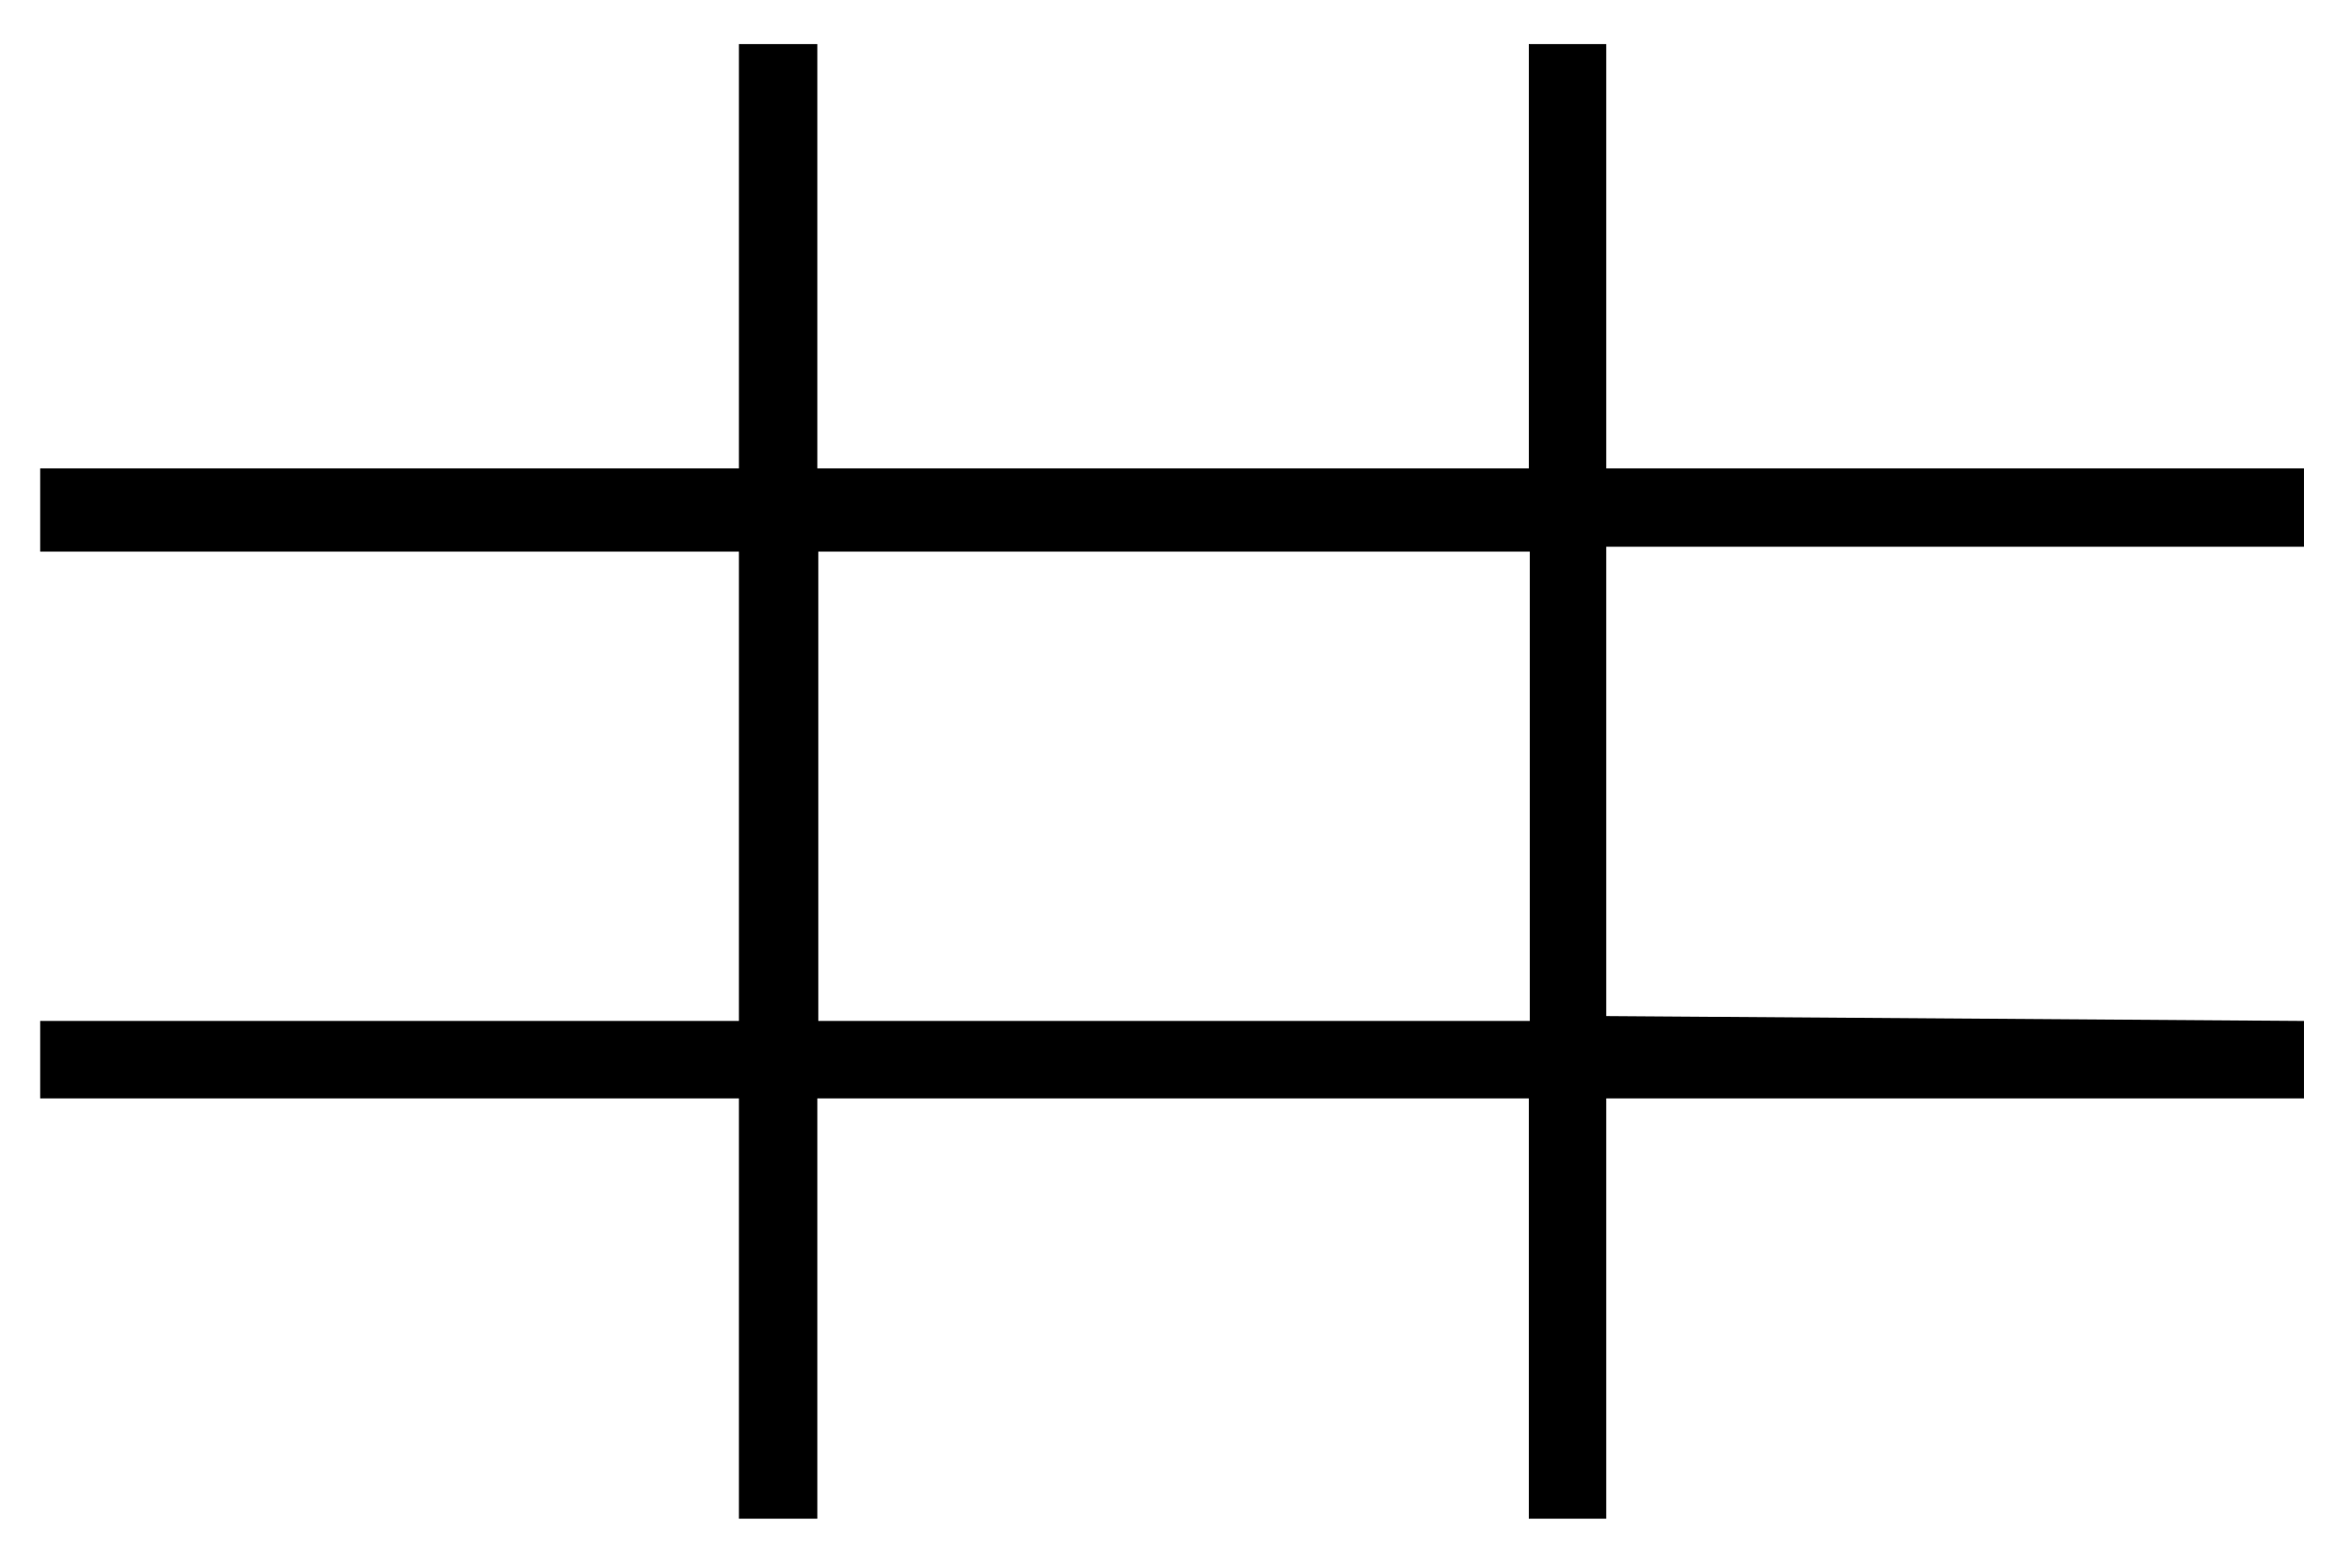
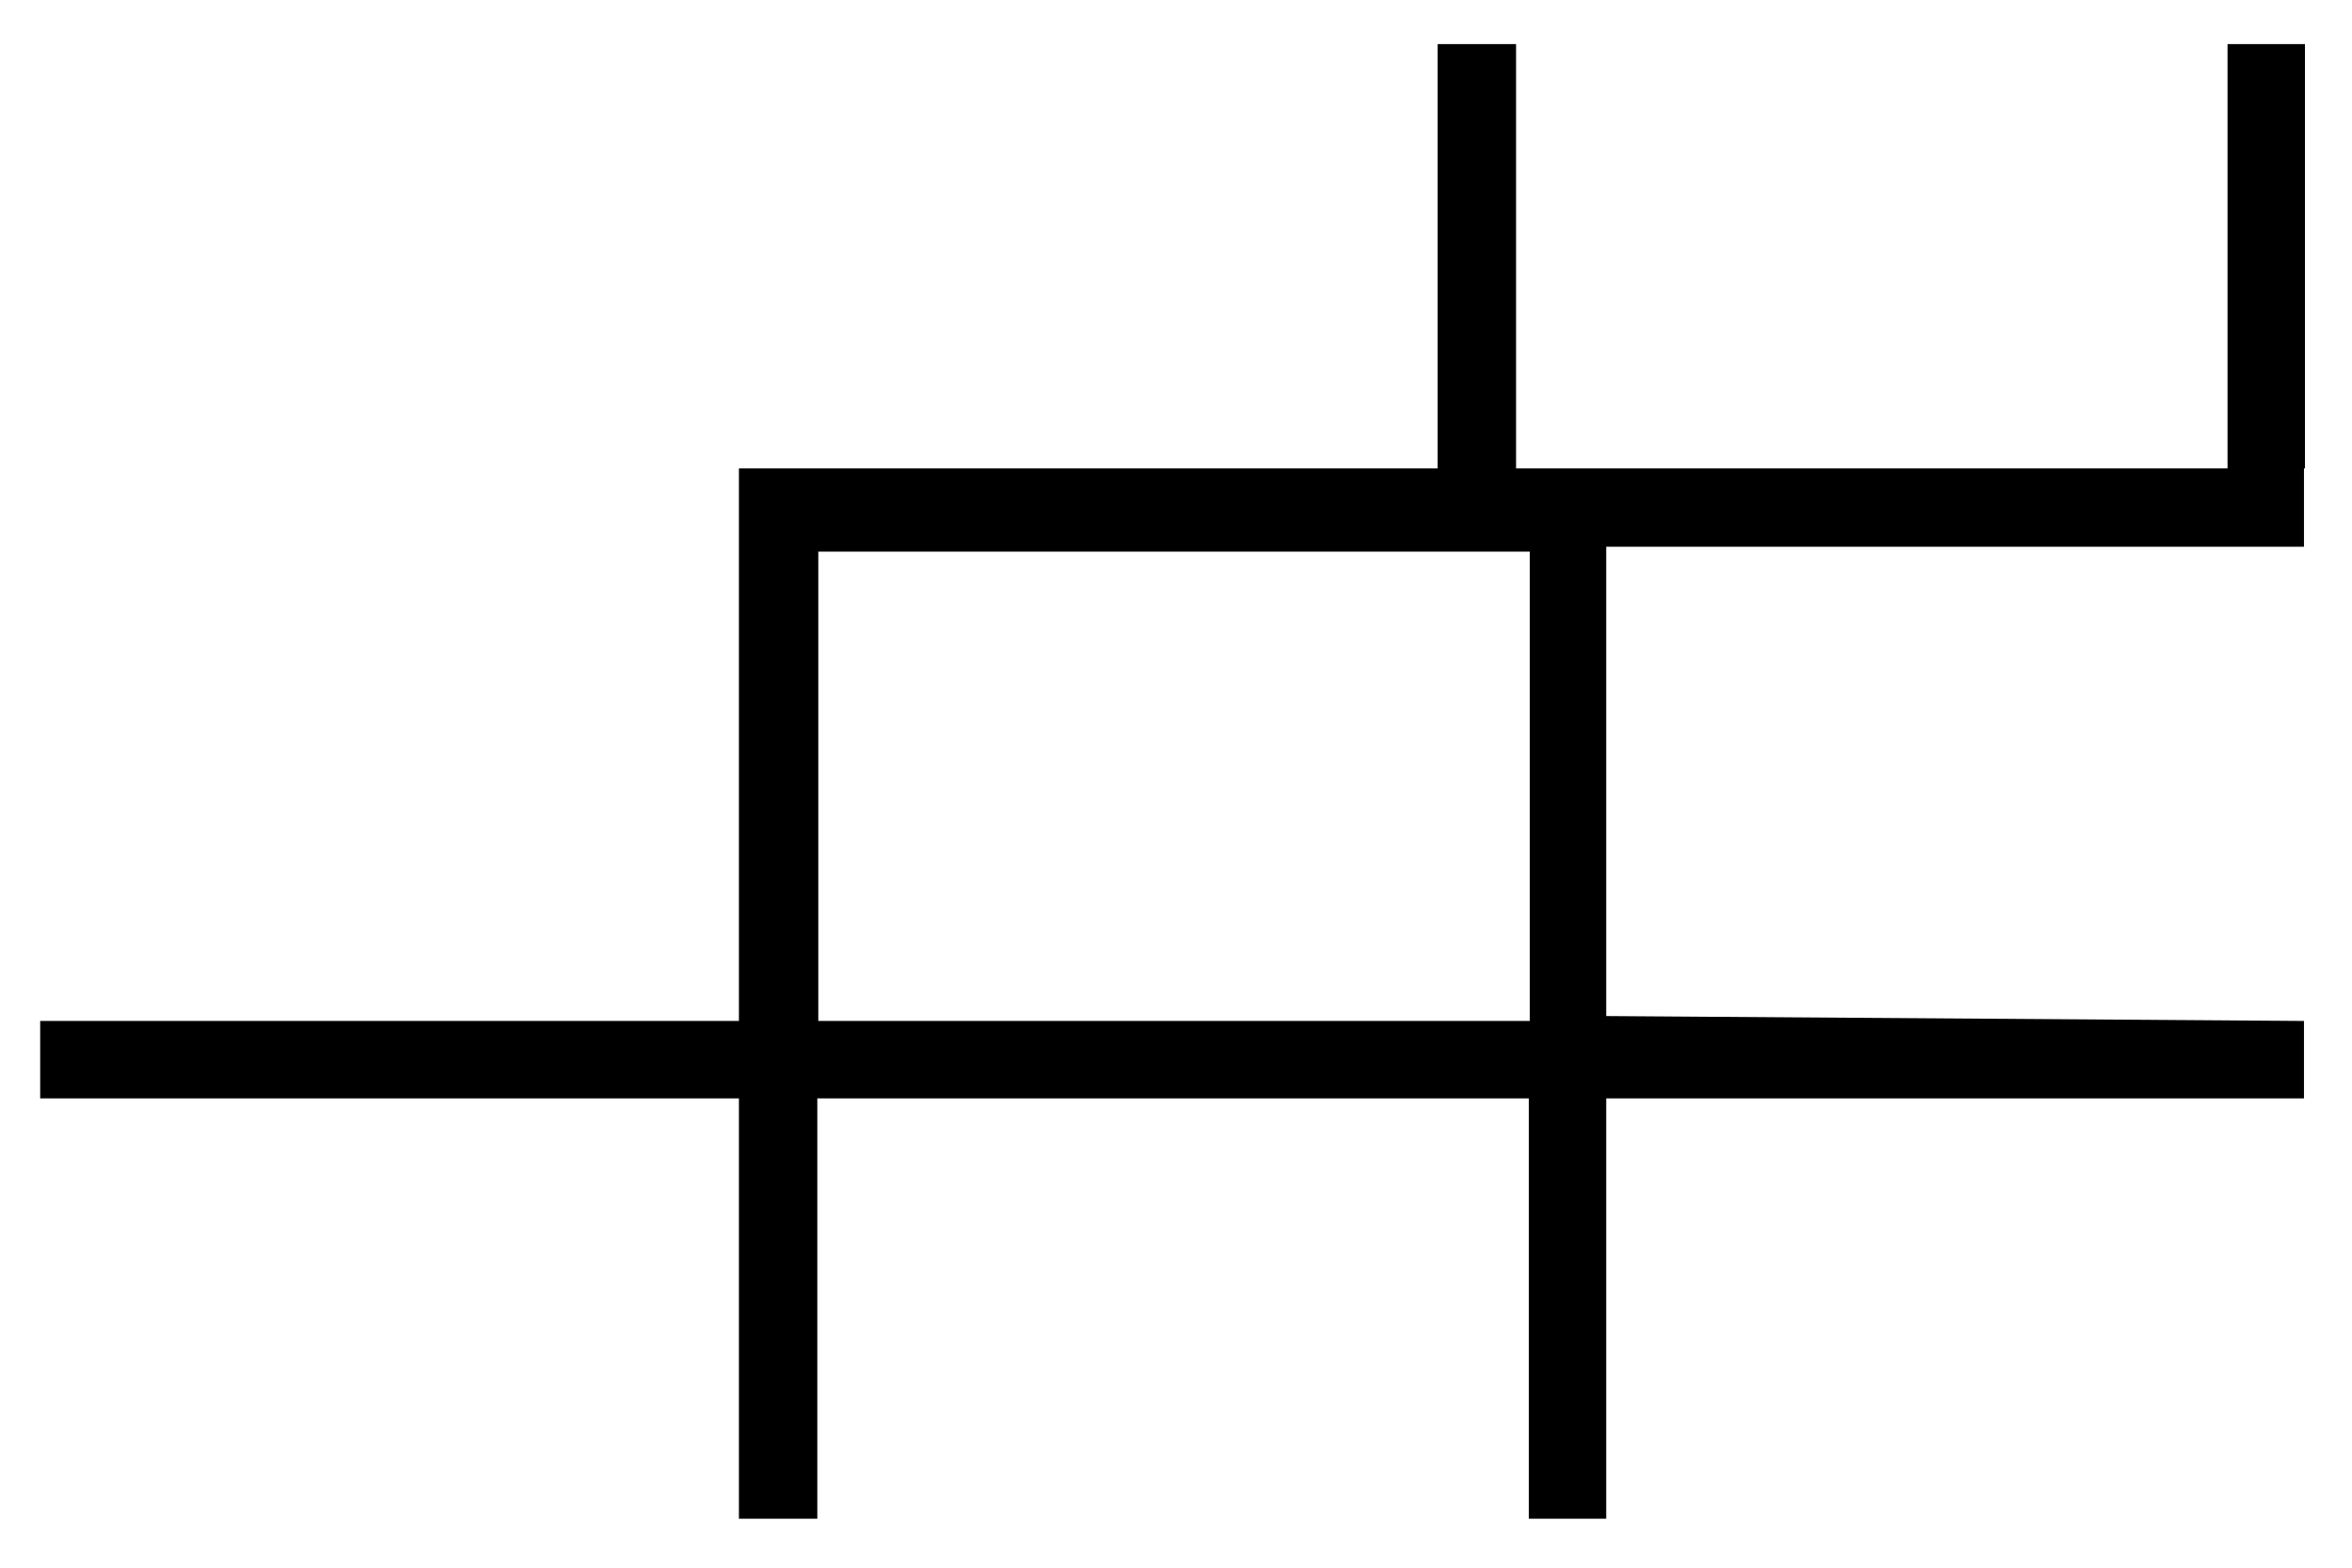
<svg xmlns="http://www.w3.org/2000/svg" id="レイヤー_1" data-name="レイヤー 1" width="24" height="16" viewBox="0 0 24 16">
  <defs>
    <style>
      .cls-1 {
        fill: none;
      }
    </style>
  </defs>
  <title>icon_3x3</title>
-   <path d="M190,278.64v.79h-7.12v4.29h-.79v-4.29h-7.26v4.29h-.8v-4.29h-7.13v-.79h7.13v-4.79h-7.13V273h7.13v-4.33h.8V273h7.26v-4.33h.79V273H190v.8h-7.12v4.79Zm-15.16,0h7.26v-4.79h-7.26Z" transform="translate(-166.49 -268.22)" />
-   <rect class="cls-1" width="24" height="16" />
+   <path d="M190,278.64v.79h-7.12v4.29h-.79v-4.29h-7.26v4.29h-.8v-4.29h-7.13v-.79h7.13v-4.79V273h7.13v-4.33h.8V273h7.26v-4.33h.79V273H190v.8h-7.12v4.79Zm-15.16,0h7.26v-4.79h-7.26Z" transform="translate(-166.49 -268.22)" />
</svg>